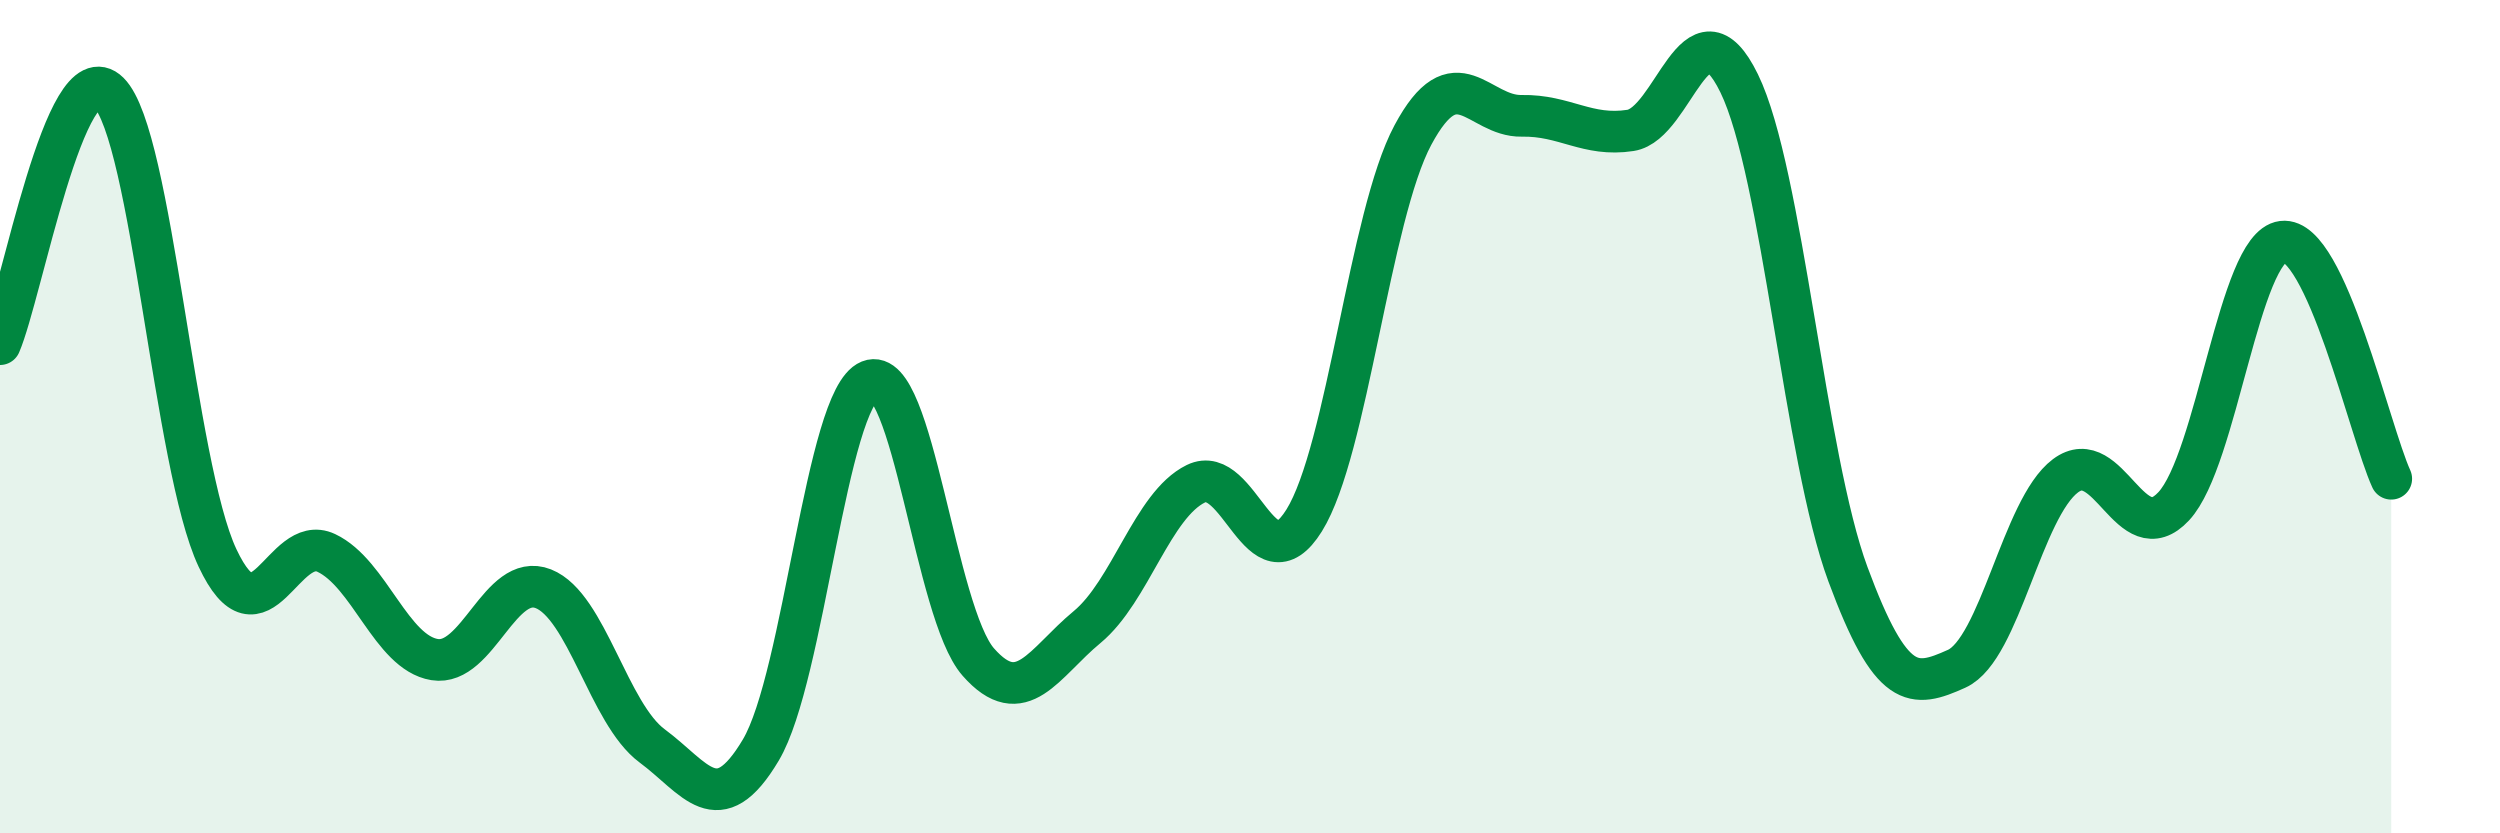
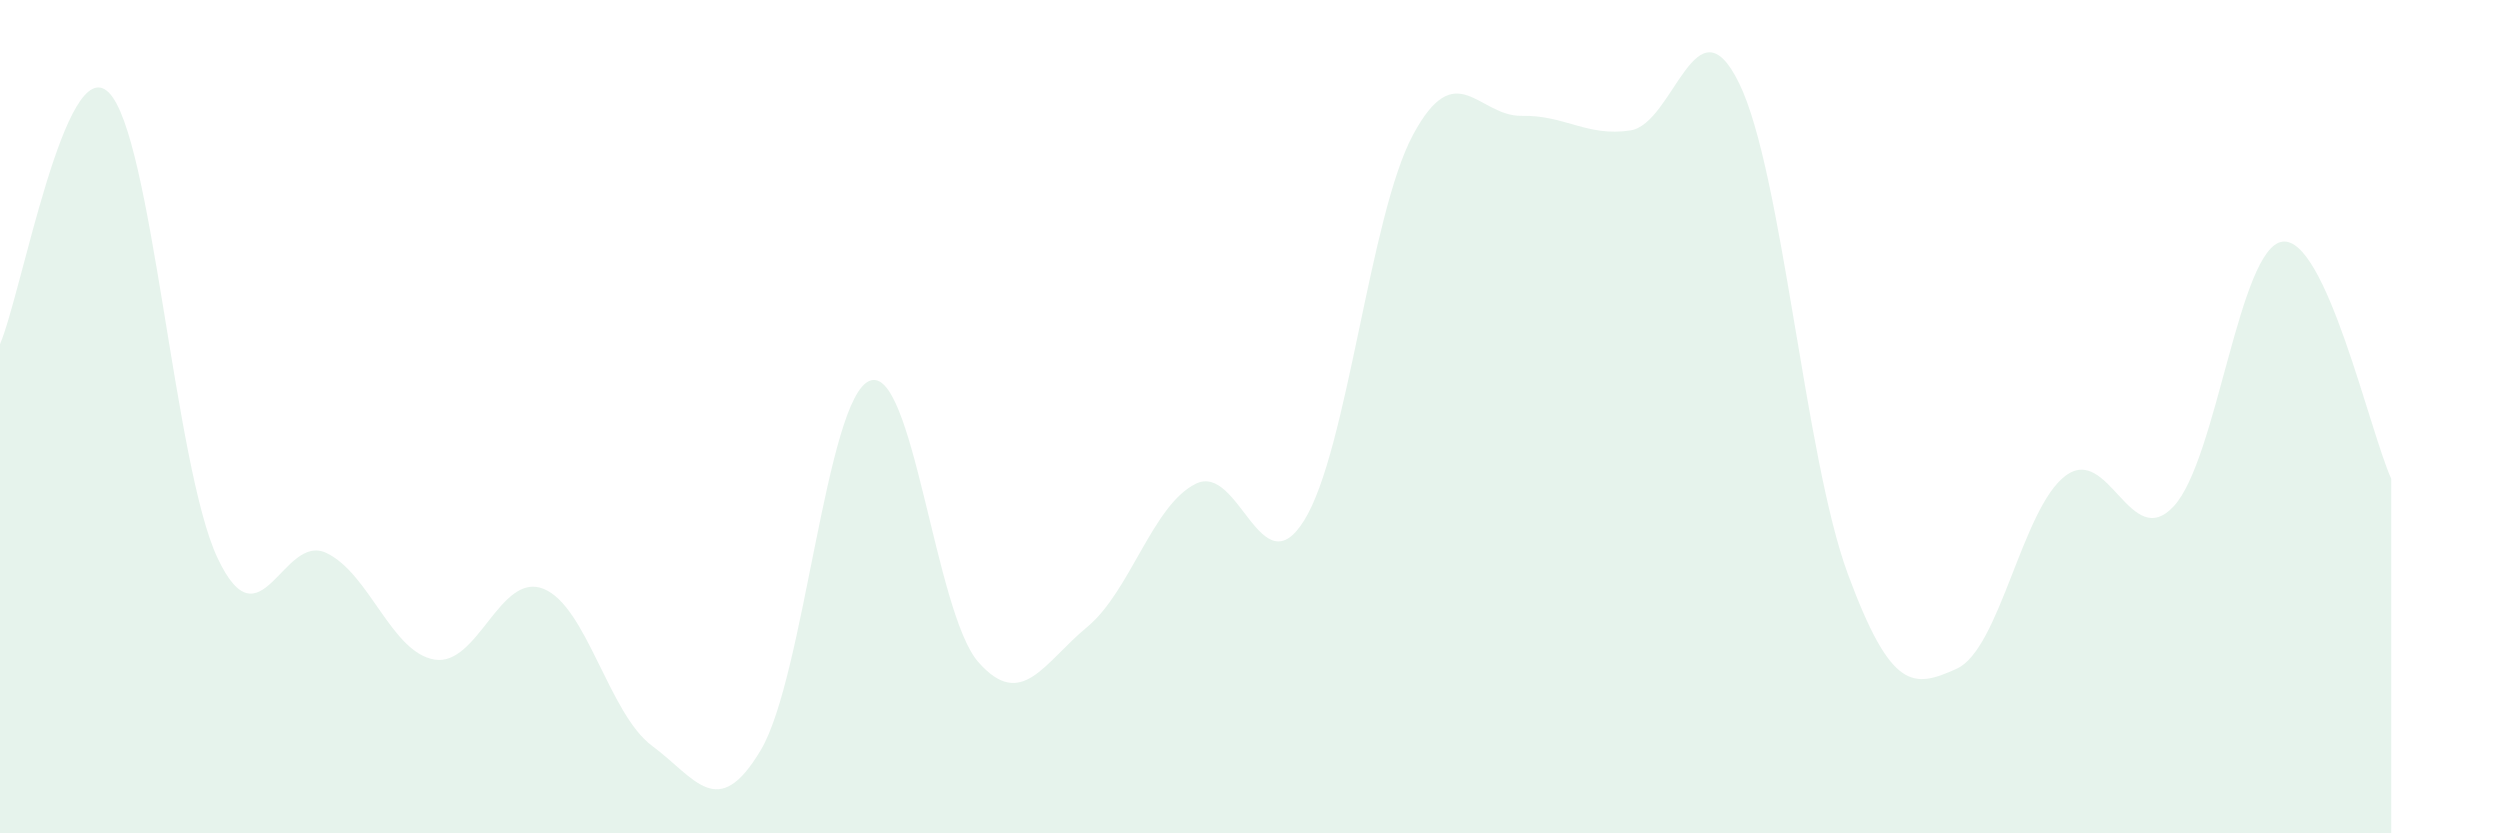
<svg xmlns="http://www.w3.org/2000/svg" width="60" height="20" viewBox="0 0 60 20">
  <path d="M 0,8.26 C 0.52,7.05 1.57,1.19 2.61,2.22 C 3.65,3.25 4.18,11.18 5.22,13.39 C 6.26,15.6 6.79,12.78 7.83,13.27 C 8.87,13.76 9.39,15.66 10.43,15.83 C 11.47,16 12,13.72 13.04,14.13 C 14.08,14.54 14.61,17.13 15.65,17.9 C 16.69,18.67 17.22,19.75 18.26,18 C 19.3,16.25 19.83,9.56 20.87,9.14 C 21.91,8.72 22.44,14.71 23.48,15.89 C 24.52,17.07 25.05,15.91 26.09,15.05 C 27.13,14.19 27.66,12.12 28.7,11.61 C 29.74,11.1 30.26,14.16 31.3,12.49 C 32.34,10.82 32.87,5.18 33.91,3.24 C 34.95,1.3 35.48,2.8 36.52,2.78 C 37.56,2.76 38.09,3.29 39.13,3.13 C 40.17,2.97 40.7,-0.13 41.74,2 C 42.78,4.13 43.31,10.97 44.35,13.78 C 45.39,16.59 45.92,16.52 46.96,16.05 C 48,15.58 48.53,12.2 49.57,11.42 C 50.61,10.64 51.13,13.27 52.17,12.15 C 53.21,11.03 53.74,5.93 54.78,5.8 C 55.82,5.67 56.87,10.35 57.39,11.49L57.39 20L0 20Z" fill="#008740" opacity="0.1" stroke-linecap="round" stroke-linejoin="round" />
-   <path d="M 0,8.26 C 0.52,7.05 1.57,1.19 2.61,2.22 C 3.65,3.25 4.18,11.18 5.22,13.39 C 6.26,15.6 6.79,12.78 7.83,13.27 C 8.87,13.76 9.39,15.66 10.43,15.83 C 11.47,16 12,13.72 13.04,14.13 C 14.08,14.54 14.61,17.13 15.65,17.9 C 16.69,18.67 17.22,19.75 18.26,18 C 19.3,16.25 19.83,9.56 20.87,9.14 C 21.91,8.72 22.44,14.71 23.48,15.89 C 24.52,17.07 25.05,15.91 26.09,15.05 C 27.13,14.19 27.66,12.12 28.7,11.61 C 29.74,11.1 30.26,14.16 31.3,12.49 C 32.34,10.82 32.87,5.18 33.91,3.24 C 34.95,1.3 35.48,2.8 36.52,2.78 C 37.56,2.76 38.09,3.29 39.13,3.13 C 40.17,2.97 40.7,-0.13 41.74,2 C 42.78,4.13 43.31,10.97 44.35,13.78 C 45.39,16.59 45.92,16.52 46.96,16.05 C 48,15.58 48.53,12.2 49.57,11.42 C 50.61,10.64 51.13,13.27 52.17,12.15 C 53.21,11.03 53.74,5.93 54.78,5.8 C 55.82,5.67 56.87,10.35 57.39,11.49" stroke="#008740" stroke-width="1" fill="none" stroke-linecap="round" stroke-linejoin="round" />
</svg>